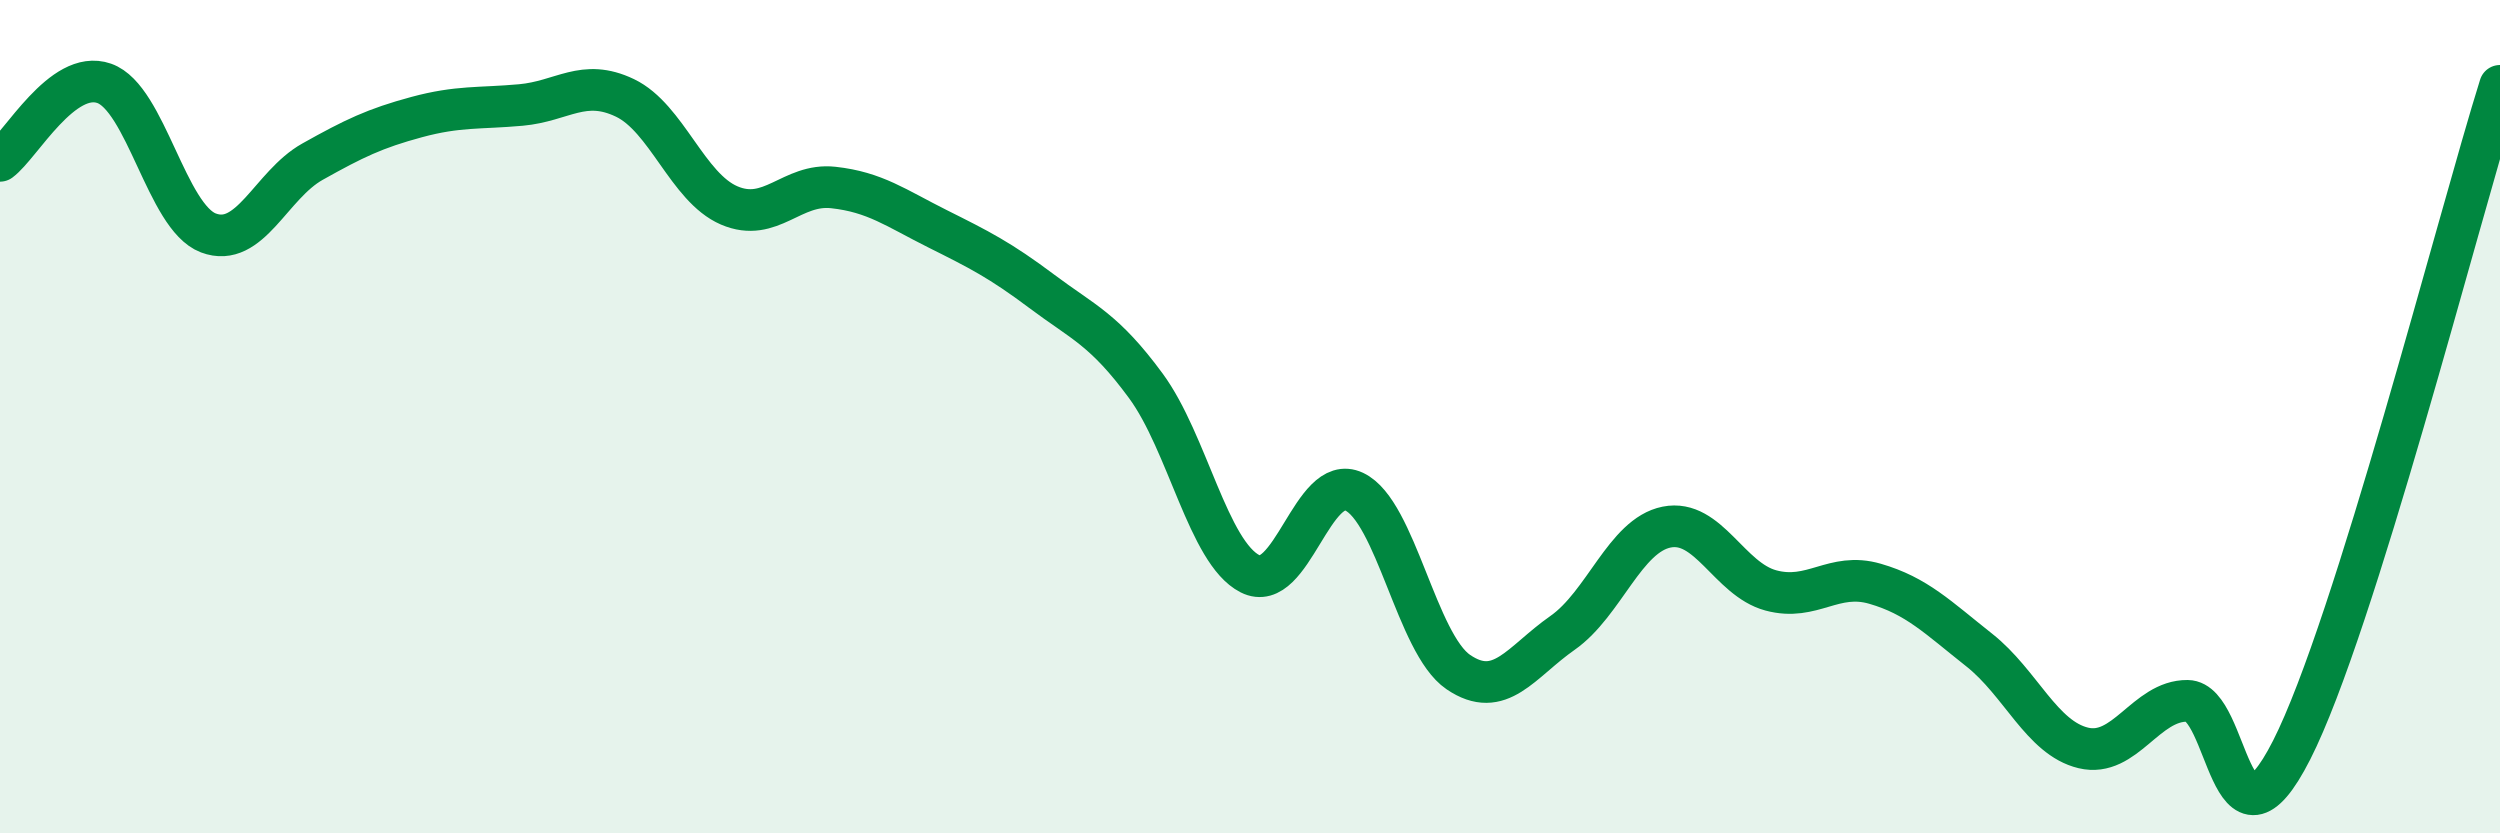
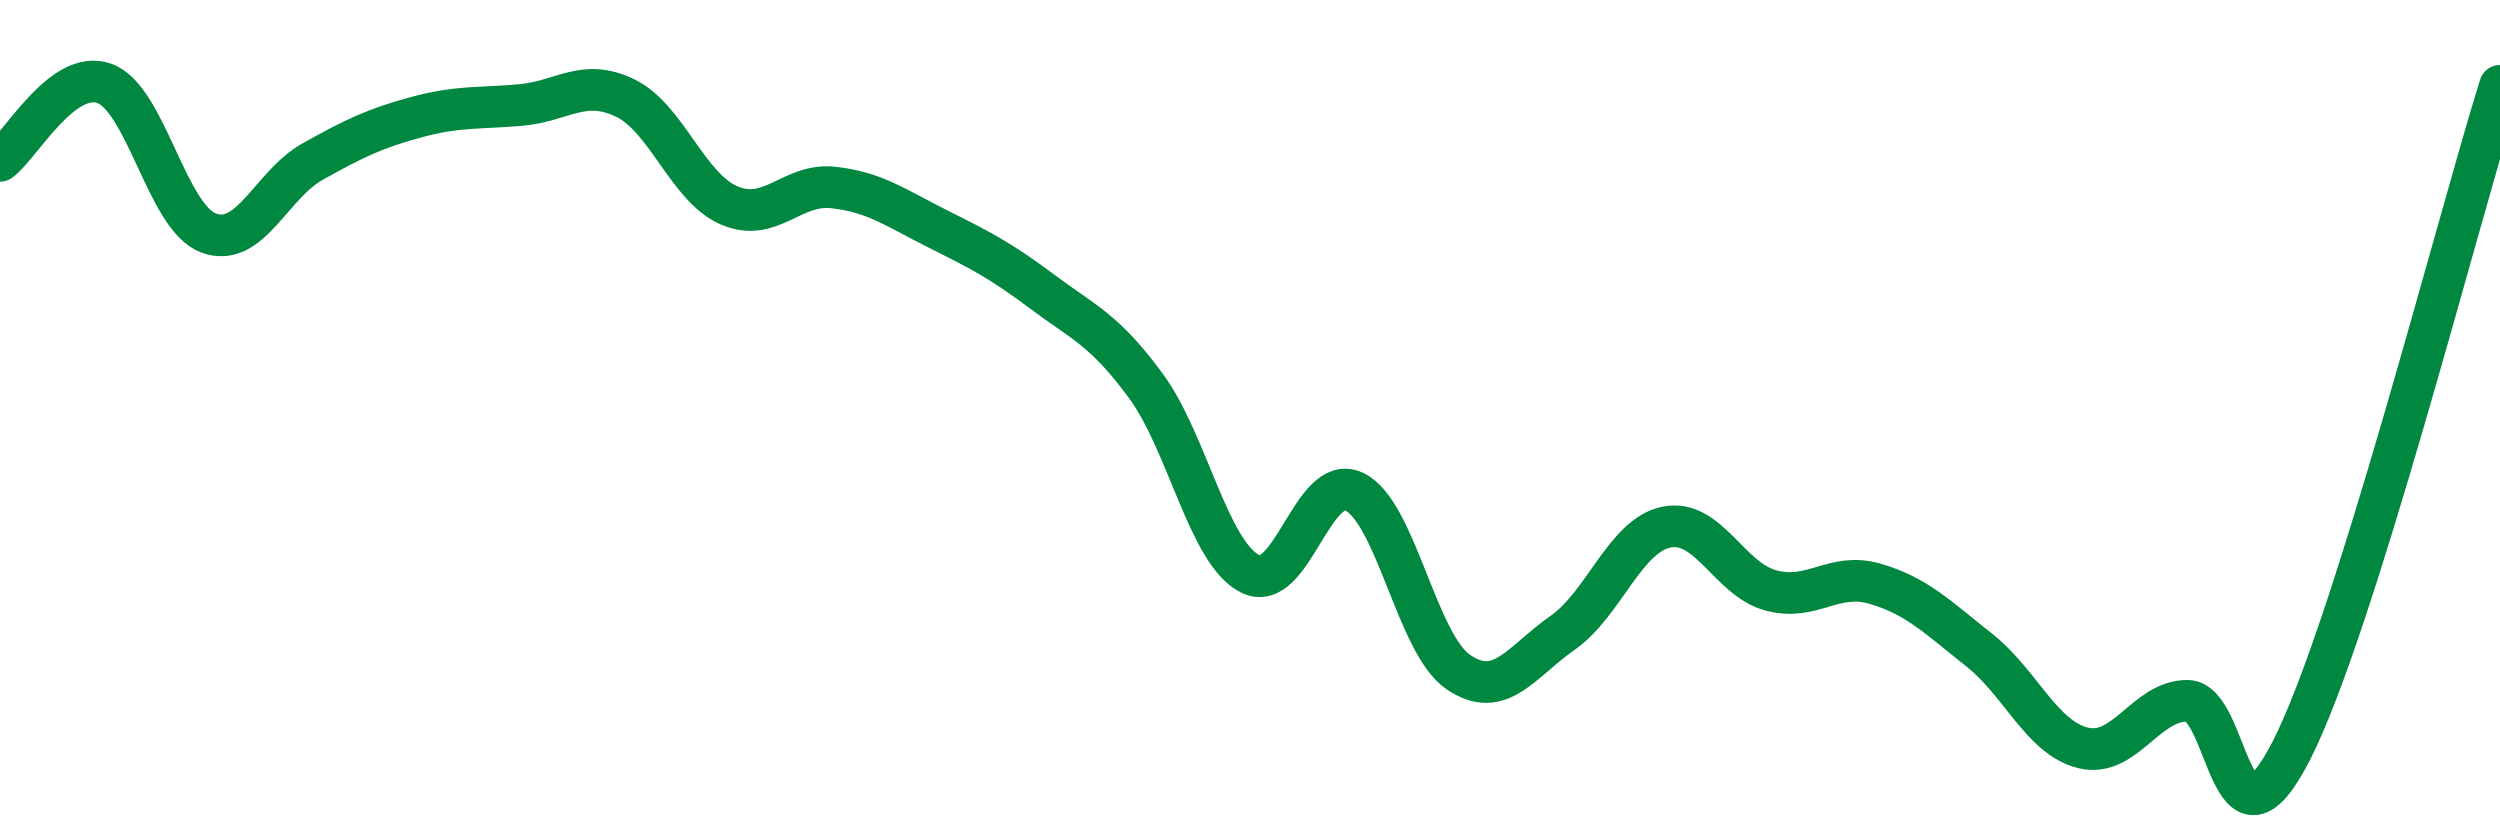
<svg xmlns="http://www.w3.org/2000/svg" width="60" height="20" viewBox="0 0 60 20">
-   <path d="M 0,3.86 C 0.5,3.49 1.5,1.65 2.5,2 C 3.5,2.35 4,5.21 5,5.59 C 6,5.97 6.5,4.44 7.5,3.88 C 8.5,3.32 9,3.08 10,2.81 C 11,2.54 11.5,2.61 12.5,2.52 C 13.5,2.43 14,1.87 15,2.35 C 16,2.83 16.5,4.5 17.5,4.93 C 18.5,5.36 19,4.39 20,4.5 C 21,4.61 21.5,4.99 22.5,5.49 C 23.5,5.99 24,6.24 25,6.99 C 26,7.74 26.5,7.9 27.5,9.26 C 28.5,10.62 29,13.26 30,13.77 C 31,14.28 31.5,11.33 32.5,11.8 C 33.5,12.27 34,15.45 35,16.13 C 36,16.81 36.5,15.89 37.5,15.19 C 38.5,14.49 39,12.85 40,12.65 C 41,12.45 41.5,13.9 42.5,14.17 C 43.5,14.44 44,13.72 45,14.01 C 46,14.3 46.5,14.81 47.5,15.6 C 48.5,16.39 49,17.71 50,17.95 C 51,18.19 51.5,16.81 52.5,16.82 C 53.5,16.83 53.5,20.95 55,18 C 56.5,15.05 59,5.25 60,2.06L60 20L0 20Z" fill="#008740" opacity="0.1" stroke-linecap="round" stroke-linejoin="round" />
  <path d="M 0,3.86 C 0.5,3.49 1.5,1.65 2.5,2 C 3.5,2.35 4,5.21 5,5.59 C 6,5.97 6.5,4.44 7.5,3.88 C 8.5,3.32 9,3.08 10,2.81 C 11,2.54 11.5,2.61 12.5,2.52 C 13.5,2.43 14,1.87 15,2.35 C 16,2.83 16.5,4.5 17.5,4.93 C 18.5,5.36 19,4.39 20,4.5 C 21,4.61 21.5,4.99 22.5,5.49 C 23.5,5.99 24,6.24 25,6.99 C 26,7.74 26.5,7.9 27.5,9.26 C 28.5,10.62 29,13.26 30,13.77 C 31,14.28 31.5,11.33 32.5,11.8 C 33.5,12.27 34,15.45 35,16.13 C 36,16.81 36.5,15.89 37.5,15.19 C 38.5,14.49 39,12.85 40,12.65 C 41,12.45 41.5,13.9 42.5,14.17 C 43.5,14.44 44,13.72 45,14.01 C 46,14.3 46.5,14.81 47.5,15.6 C 48.5,16.39 49,17.71 50,17.95 C 51,18.19 51.5,16.81 52.5,16.82 C 53.5,16.83 53.5,20.95 55,18 C 56.5,15.05 59,5.25 60,2.06" stroke="#008740" stroke-width="1" fill="none" stroke-linecap="round" stroke-linejoin="round" />
</svg>